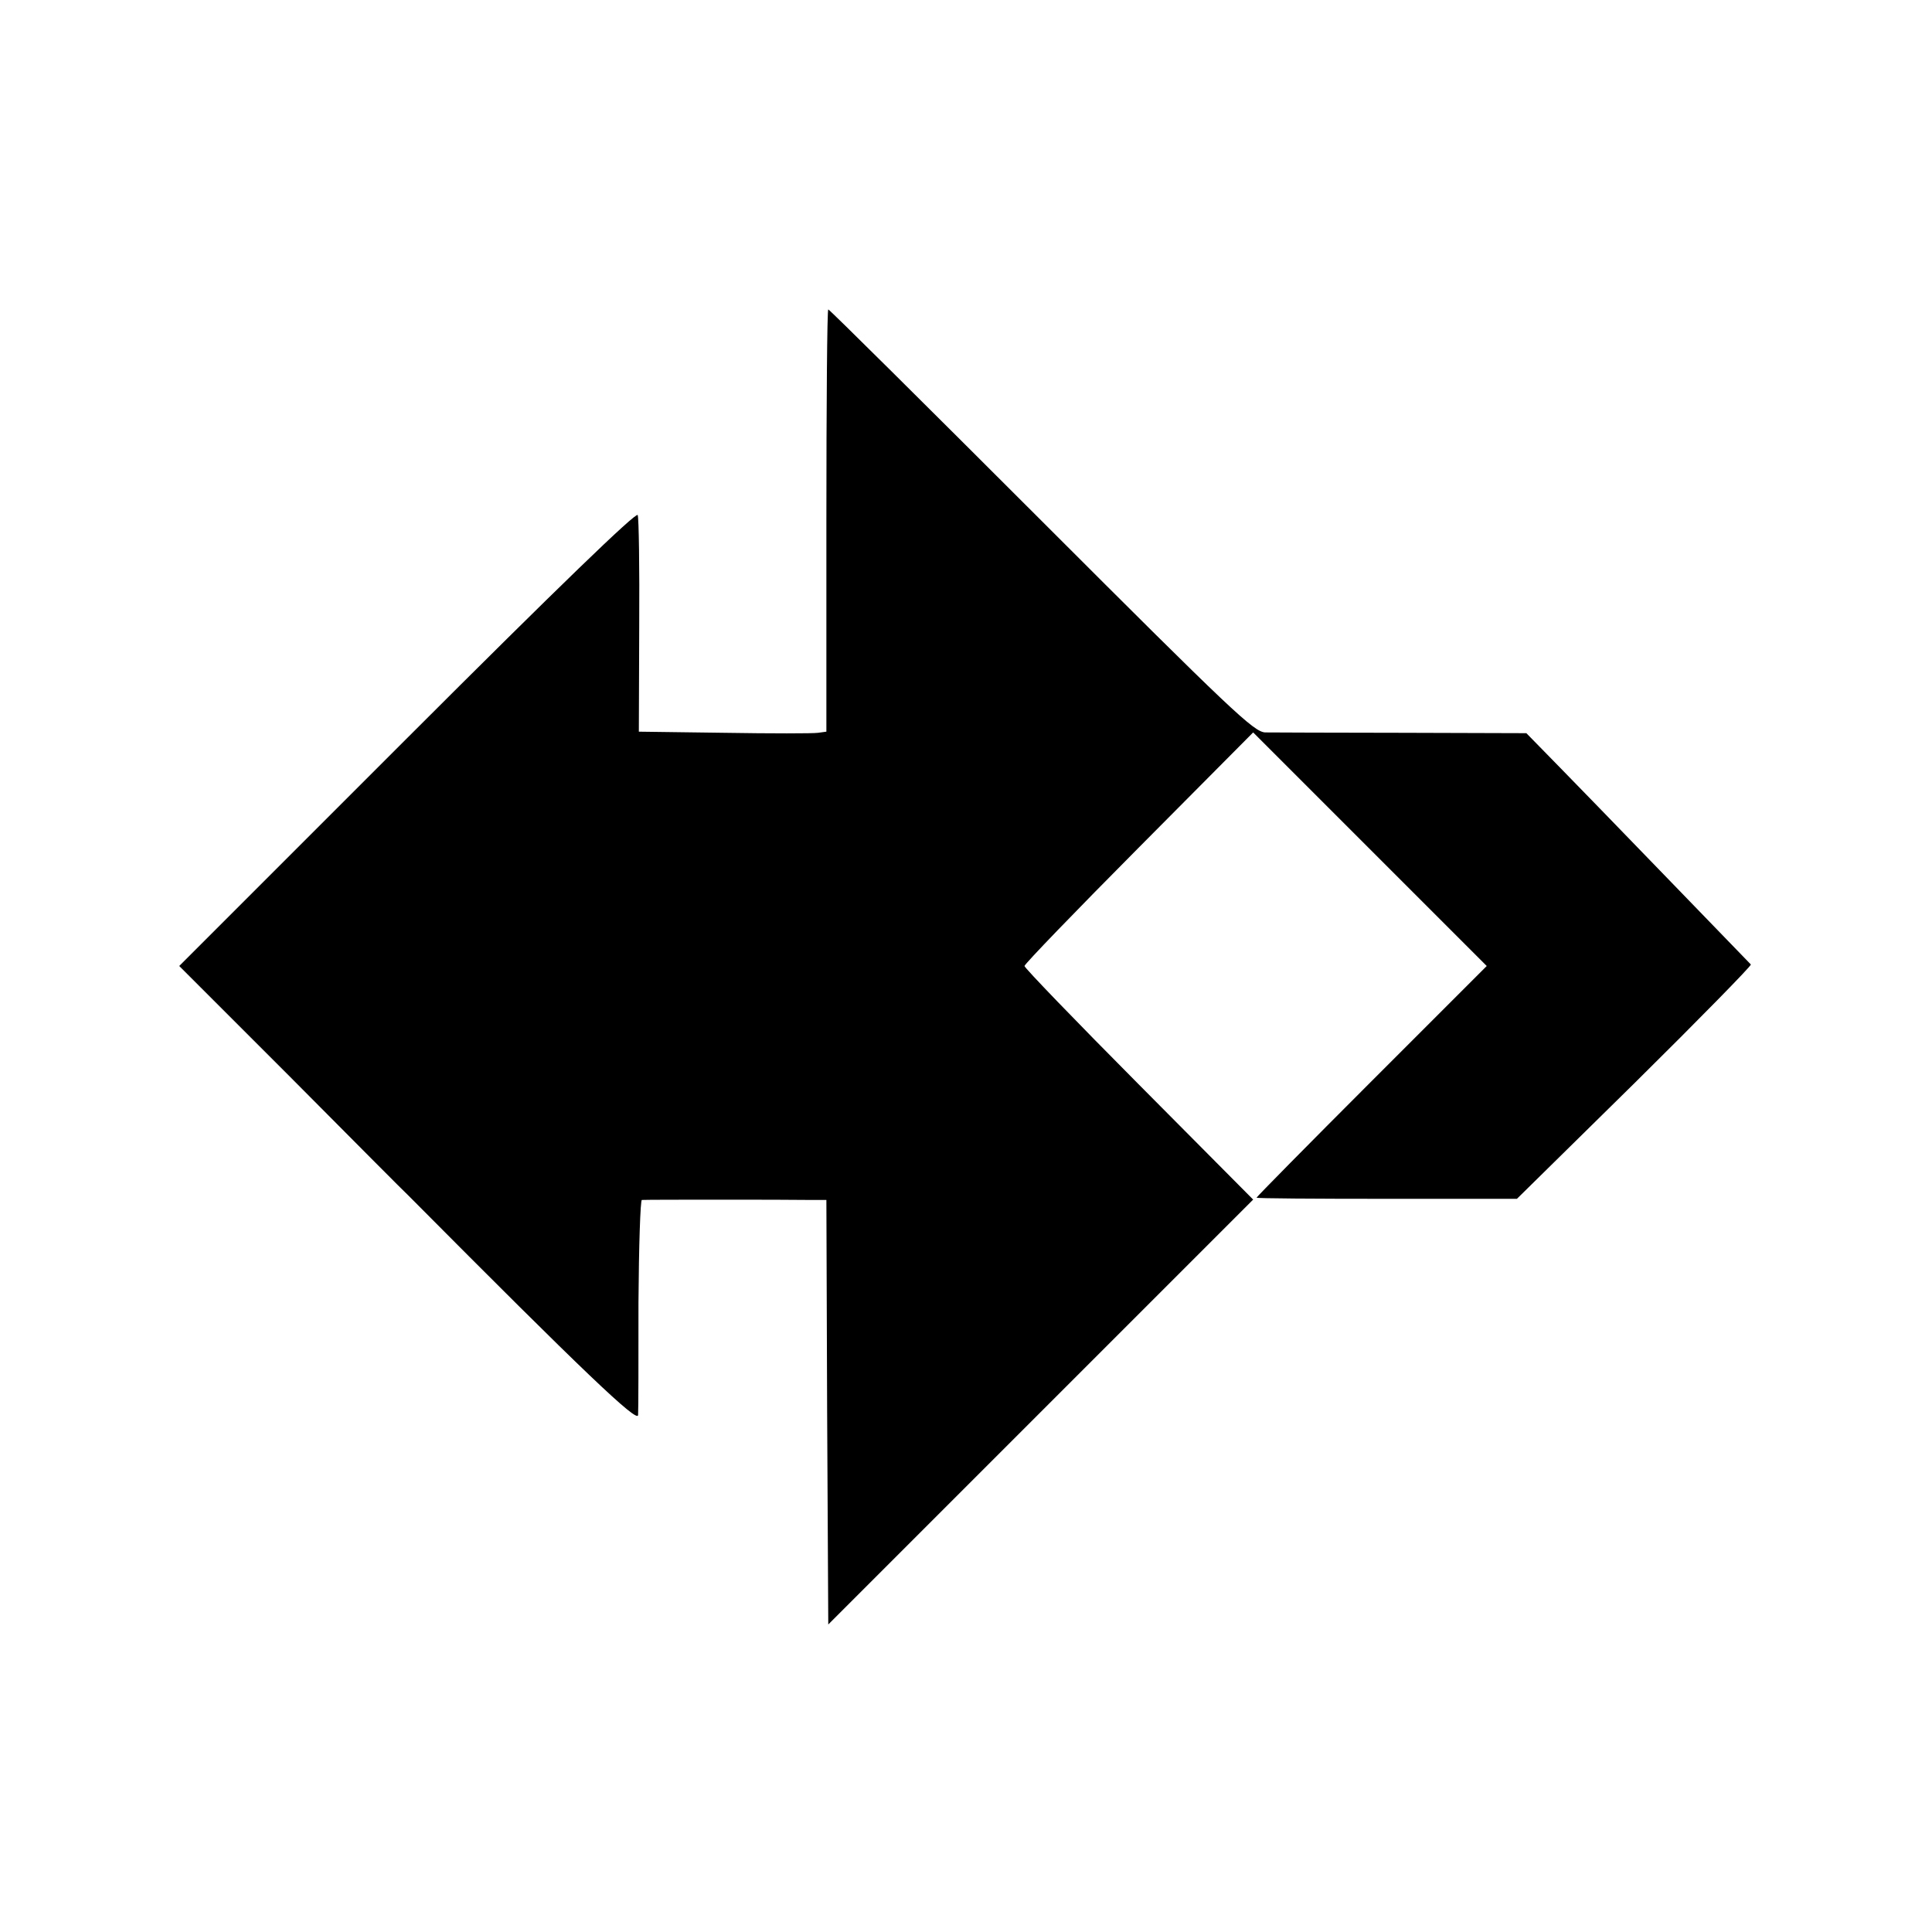
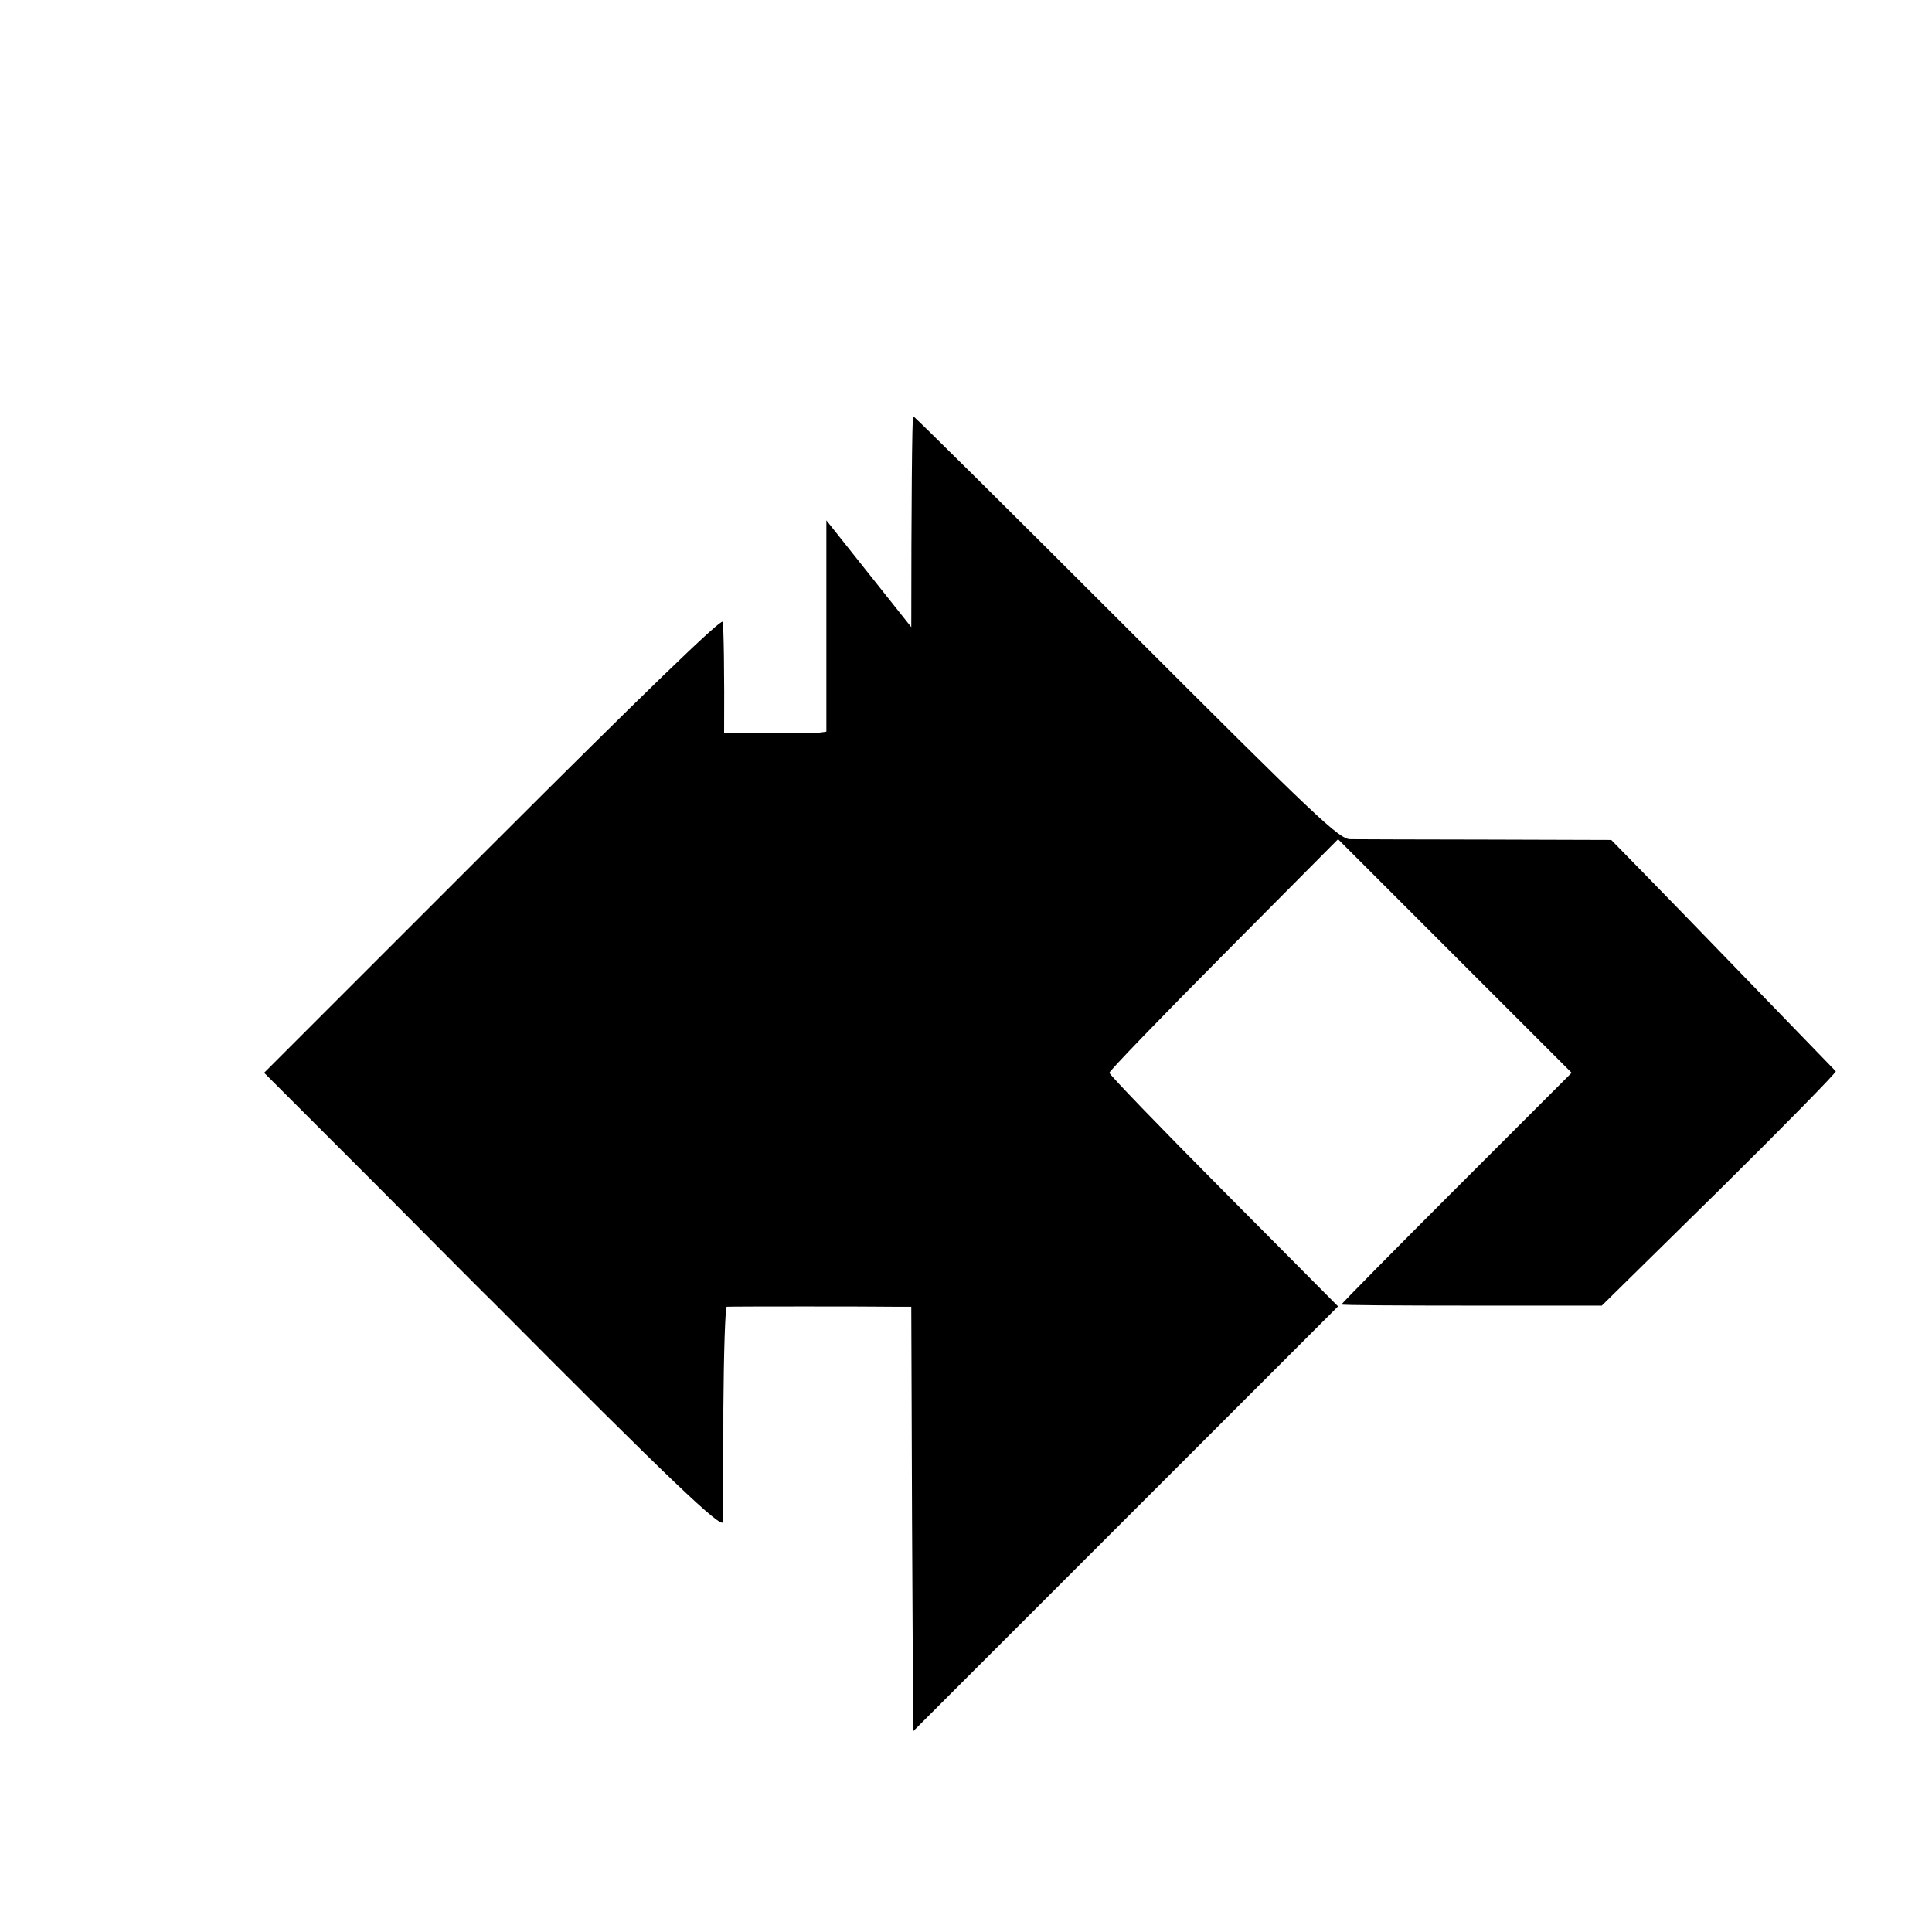
<svg xmlns="http://www.w3.org/2000/svg" version="1.0" width="512pt" height="512pt" viewBox="0 0 512 512" preserveAspectRatio="xMidYMid meet">
  <g transform="translate(0,512) scale(0.1,-0.1)" fill="#000000" stroke="none">
-     <path d="M2190 3741 l0 -560 -22 -3 c-13 -2 -125 -2 -249 0 l-226 3 1 280 c1 154 -1 286 -4 294 -3 10 -211 -191 -610 -590 l-605 -605 297 -297 c163 -164 303 -305 312 -313 465 -468 606 -602 607 -580 1 14 1 148 1 298 1 149 5 272 9 272 12 1 385 1 444 0 l45 0 2 -562 3 -563 563 563 563 563 -303 305 c-167 168 -303 309 -303 314 0 5 136 146 303 314 l303 305 310 -310 309 -309 -305 -305 c-168 -168 -305 -307 -305 -309 0 -2 155 -3 345 -3 l345 0 313 308 c171 169 309 310 307 313 -37 38 -438 453 -505 521 l-90 92 -330 1 c-182 0 -345 1 -362 1 -30 1 -90 58 -593 561 -308 308 -562 560 -565 560 -3 0 -5 -252 -5 -559z" />
+     <path d="M2190 3741 l0 -560 -22 -3 c-13 -2 -125 -2 -249 0 c1 154 -1 286 -4 294 -3 10 -211 -191 -610 -590 l-605 -605 297 -297 c163 -164 303 -305 312 -313 465 -468 606 -602 607 -580 1 14 1 148 1 298 1 149 5 272 9 272 12 1 385 1 444 0 l45 0 2 -562 3 -563 563 563 563 563 -303 305 c-167 168 -303 309 -303 314 0 5 136 146 303 314 l303 305 310 -310 309 -309 -305 -305 c-168 -168 -305 -307 -305 -309 0 -2 155 -3 345 -3 l345 0 313 308 c171 169 309 310 307 313 -37 38 -438 453 -505 521 l-90 92 -330 1 c-182 0 -345 1 -362 1 -30 1 -90 58 -593 561 -308 308 -562 560 -565 560 -3 0 -5 -252 -5 -559z" />
  </g>
</svg>